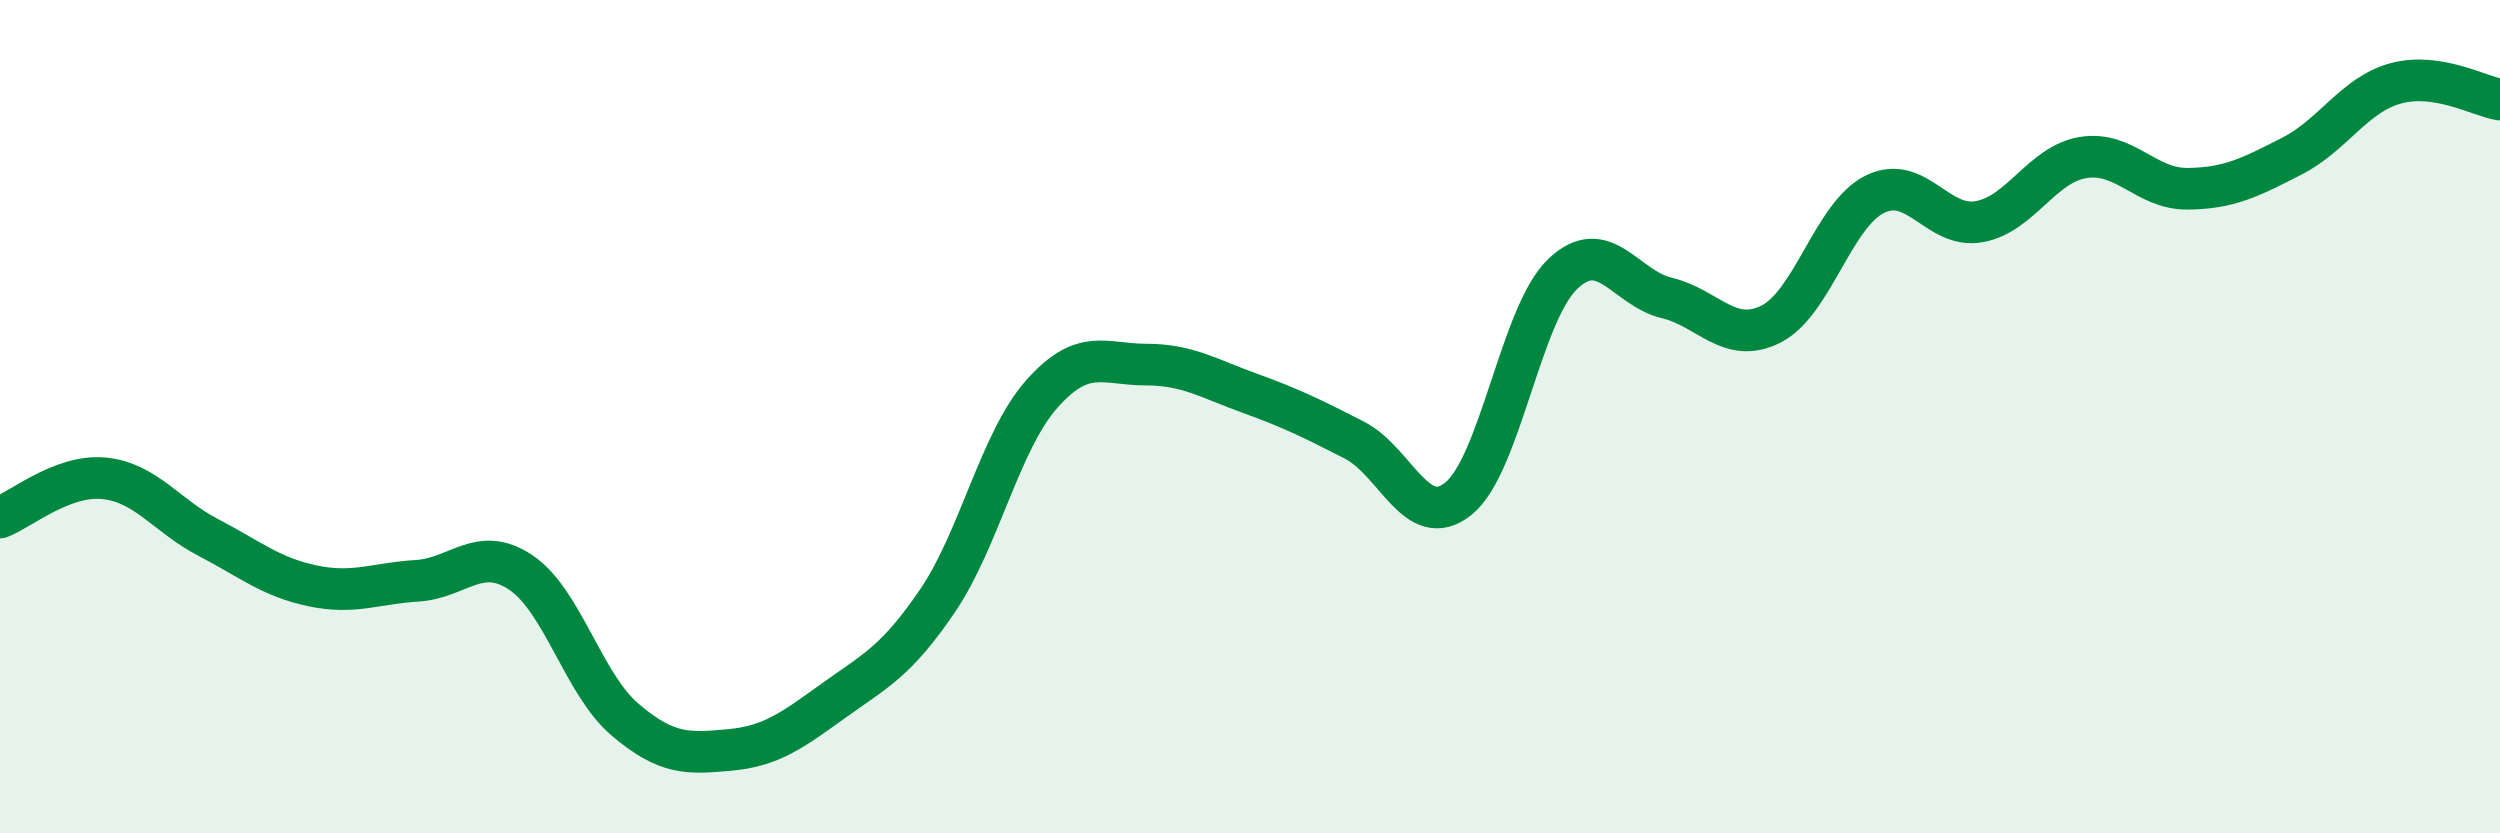
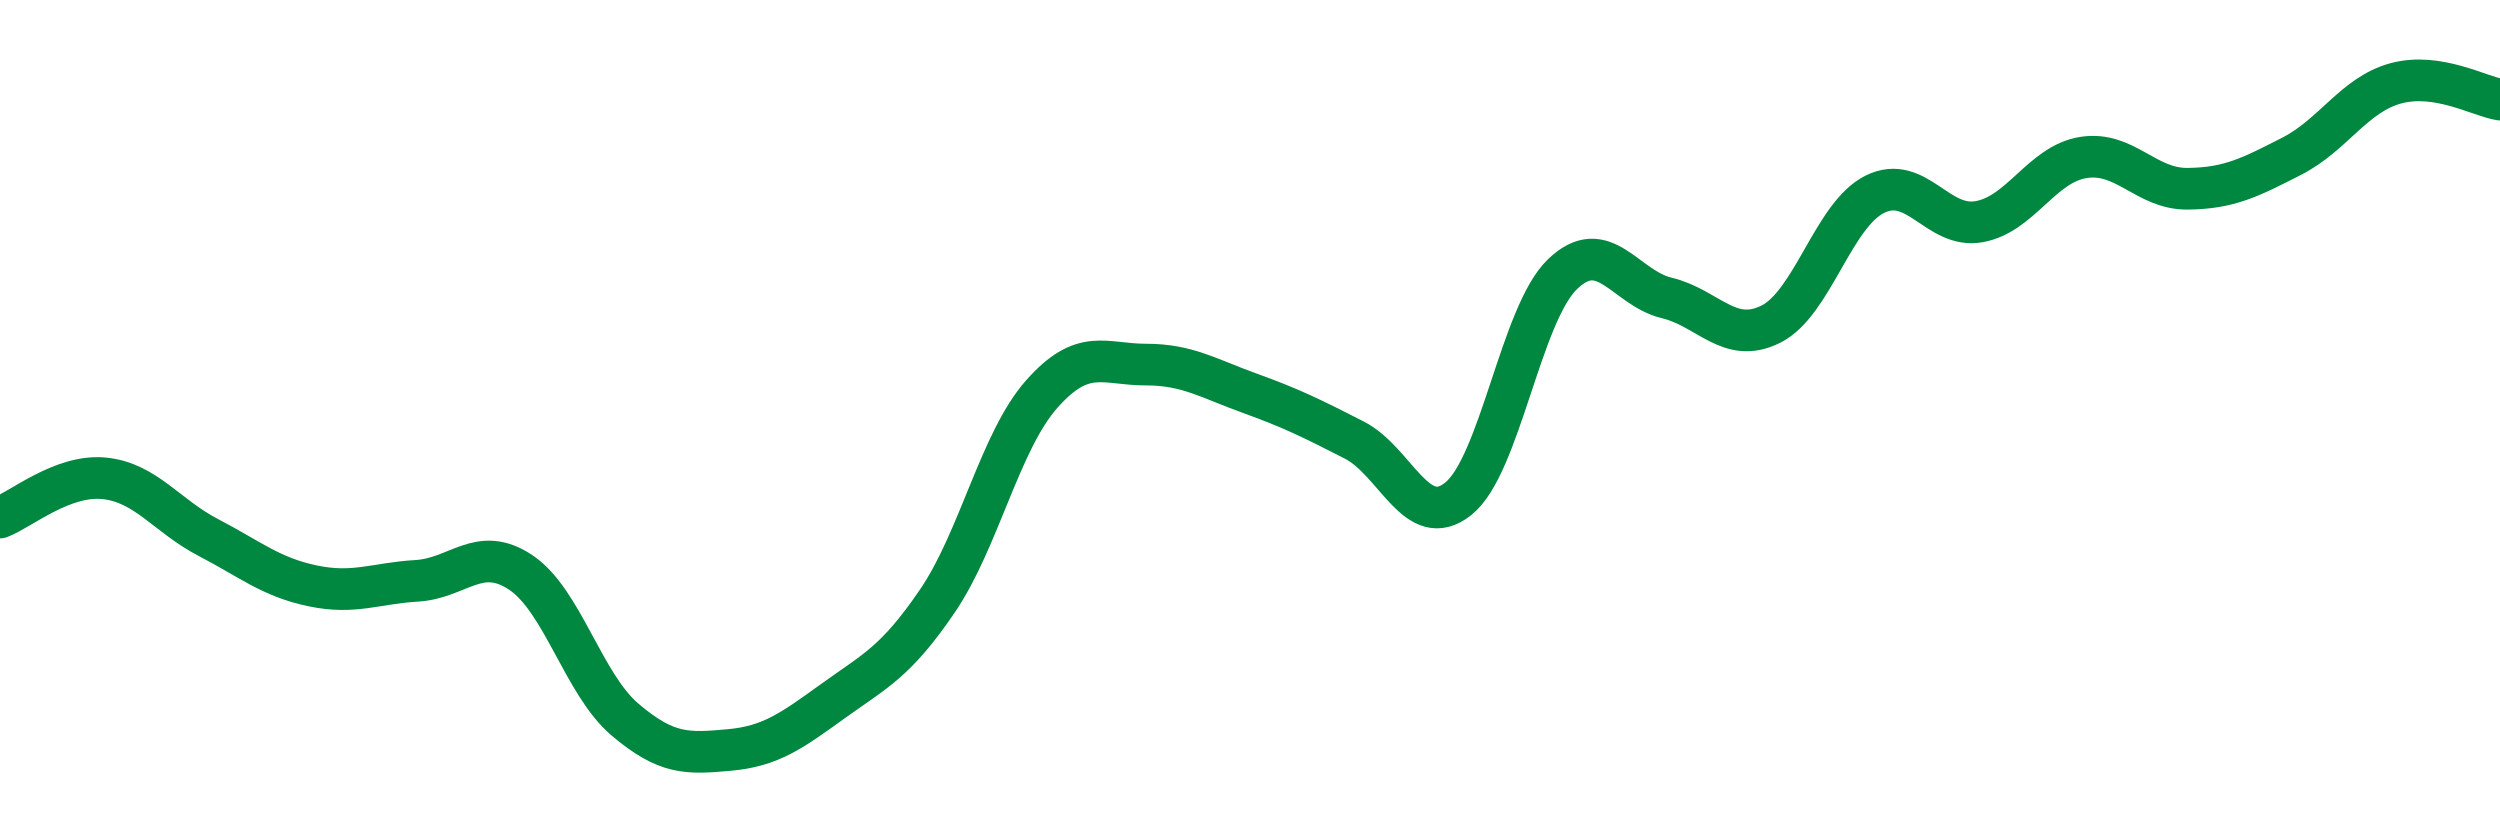
<svg xmlns="http://www.w3.org/2000/svg" width="60" height="20" viewBox="0 0 60 20">
-   <path d="M 0,12.42 C 0.5,12.23 1.5,11.38 2.5,11.48 C 3.5,11.58 4,12.38 5,12.9 C 6,13.42 6.5,13.85 7.5,14.06 C 8.5,14.27 9,14 10,13.94 C 11,13.88 11.5,13.07 12.5,13.74 C 13.5,14.41 14,16.42 15,17.27 C 16,18.12 16.5,18.09 17.5,18 C 18.5,17.91 19,17.54 20,16.82 C 21,16.1 21.5,15.89 22.5,14.42 C 23.5,12.95 24,10.59 25,9.46 C 26,8.33 26.5,8.75 27.5,8.75 C 28.5,8.75 29,9.08 30,9.44 C 31,9.8 31.5,10.05 32.5,10.56 C 33.5,11.07 34,12.77 35,11.97 C 36,11.17 36.5,7.54 37.5,6.58 C 38.5,5.62 39,6.91 40,7.15 C 41,7.39 41.5,8.28 42.5,7.78 C 43.5,7.28 44,5.15 45,4.66 C 46,4.17 46.5,5.5 47.5,5.32 C 48.5,5.14 49,3.94 50,3.78 C 51,3.62 51.5,4.54 52.5,4.53 C 53.5,4.52 54,4.26 55,3.75 C 56,3.24 56.5,2.27 57.5,2 C 58.5,1.73 59.5,2.31 60,2.39L60 20L0 20Z" fill="#008740" opacity="0.1" stroke-linecap="round" stroke-linejoin="round" />
  <path d="M 0,12.42 C 0.5,12.23 1.5,11.38 2.5,11.48 C 3.5,11.58 4,12.38 5,12.9 C 6,13.42 6.5,13.85 7.5,14.06 C 8.5,14.27 9,14 10,13.94 C 11,13.88 11.5,13.07 12.5,13.74 C 13.5,14.41 14,16.42 15,17.27 C 16,18.12 16.5,18.09 17.5,18 C 18.5,17.91 19,17.54 20,16.82 C 21,16.1 21.5,15.89 22.5,14.42 C 23.5,12.95 24,10.59 25,9.46 C 26,8.33 26.5,8.75 27.5,8.75 C 28.5,8.75 29,9.08 30,9.44 C 31,9.8 31.5,10.05 32.5,10.56 C 33.5,11.07 34,12.77 35,11.97 C 36,11.17 36.5,7.54 37.5,6.58 C 38.5,5.62 39,6.91 40,7.15 C 41,7.39 41.5,8.28 42.5,7.78 C 43.5,7.28 44,5.15 45,4.66 C 46,4.17 46.5,5.5 47.5,5.32 C 48.5,5.14 49,3.94 50,3.78 C 51,3.62 51.5,4.54 52.5,4.53 C 53.5,4.52 54,4.26 55,3.75 C 56,3.24 56.5,2.27 57.5,2 C 58.5,1.73 59.5,2.31 60,2.39" stroke="#008740" stroke-width="1" fill="none" stroke-linecap="round" stroke-linejoin="round" />
</svg>